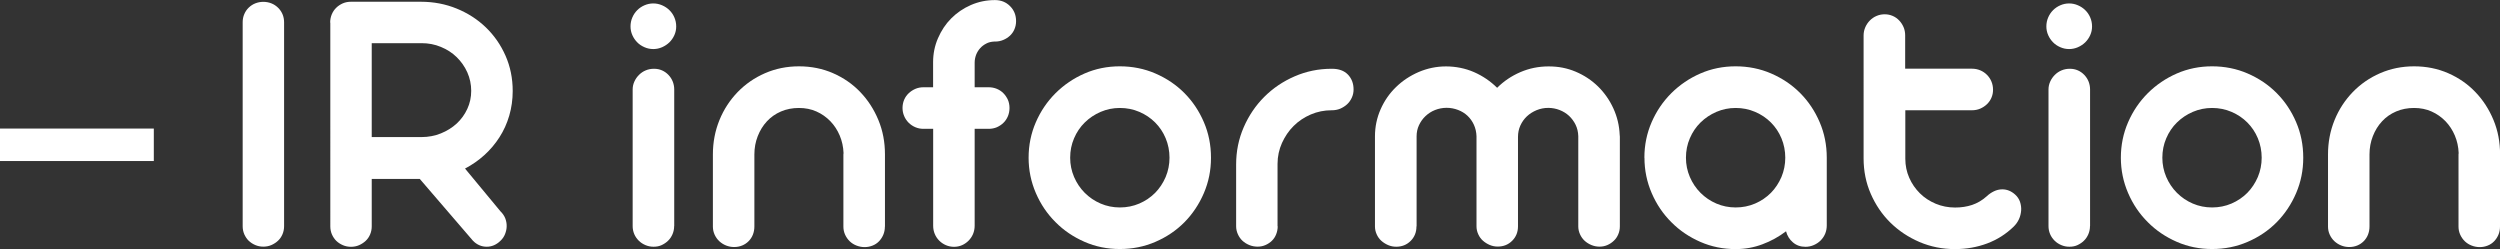
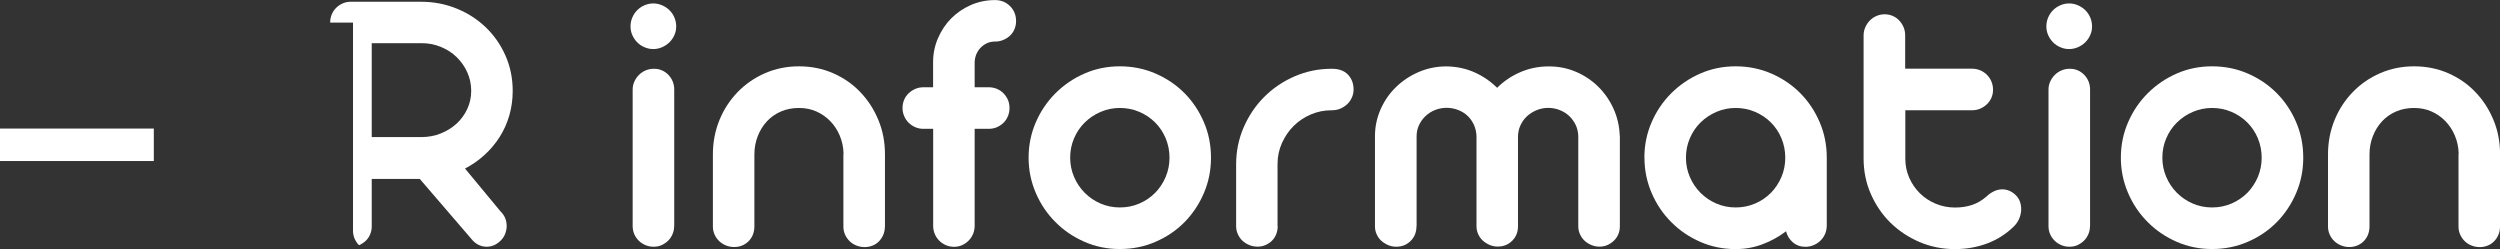
<svg xmlns="http://www.w3.org/2000/svg" id="_レイヤー_2" data-name="レイヤー 2" viewBox="0 0 327.19 32.59">
  <rect x="0" y="0" width="327.19" height="32.59" fill="#333333" stroke="none" />
  <defs>
    <style>
      .cls-1 {
        fill: none;
        stroke: #fff;
        stroke-miterlimit: 10;
        stroke-width: 4.25px;
      }

      .cls-2 {
        fill: #fff;
      }
    </style>
  </defs>
  <g id="_レイヤー_1-2" data-name="レイヤー 1">
    <g>
-       <path class="cls-2" d="M37.18,29.61c0,.37-.07.72-.21,1.05s-.34.62-.59.85c-.25.23-.54.42-.86.56s-.68.21-1.06.21-.72-.07-1.05-.21-.62-.33-.86-.56c-.24-.23-.43-.52-.58-.85-.14-.33-.21-.68-.21-1.05V2.91c0-.38.07-.74.21-1.06.14-.33.33-.61.58-.85s.53-.43.86-.56c.33-.13.68-.2,1.05-.2s.74.07,1.06.2c.33.13.61.32.86.56s.45.53.59.85c.14.33.21.68.21,1.06v26.71Z" />
-       <path class="cls-2" d="M43.21,2.96c0-.38.07-.74.21-1.08.14-.33.33-.62.58-.86.24-.24.53-.43.86-.58.33-.14.68-.21,1.05-.21h9.19c1.65,0,3.21.3,4.66.89,1.45.59,2.73,1.41,3.82,2.46s1.95,2.28,2.58,3.71c.63,1.43.94,2.97.94,4.62,0,1.12-.15,2.19-.45,3.22-.3,1.03-.73,1.97-1.28,2.83s-1.21,1.64-1.97,2.33c-.76.69-1.61,1.28-2.54,1.77l4.63,5.59c.28.27.49.57.63.91.13.34.2.69.19,1.04,0,.35-.08.69-.21,1.03-.13.33-.33.63-.6.88-.27.27-.56.46-.86.59s-.62.19-.94.19c-.69,0-1.29-.26-1.8-.78l-6.96-8.09h-6.29v6.21c0,.37-.07.72-.21,1.05s-.34.62-.59.85c-.25.23-.54.42-.86.56s-.68.21-1.06.21-.72-.07-1.05-.21-.62-.33-.86-.56c-.24-.23-.43-.52-.58-.85-.14-.33-.21-.68-.21-1.05V2.96ZM48.65,5.66v12.28h6.51c.9,0,1.75-.16,2.54-.48.79-.32,1.48-.75,2.07-1.29.58-.54,1.05-1.18,1.39-1.92.34-.73.51-1.52.51-2.36s-.17-1.66-.51-2.42c-.34-.76-.81-1.42-1.39-1.99-.58-.57-1.27-1.01-2.07-1.34-.79-.33-1.63-.49-2.52-.49h-6.54Z" />
+       <path class="cls-2" d="M43.21,2.96c0-.38.07-.74.21-1.08.14-.33.33-.62.58-.86.24-.24.53-.43.86-.58.33-.14.68-.21,1.05-.21h9.19c1.65,0,3.21.3,4.66.89,1.45.59,2.73,1.41,3.82,2.46s1.95,2.28,2.58,3.71c.63,1.43.94,2.97.94,4.62,0,1.12-.15,2.19-.45,3.22-.3,1.03-.73,1.97-1.28,2.83s-1.21,1.64-1.97,2.33c-.76.69-1.61,1.28-2.54,1.77l4.63,5.59c.28.27.49.57.63.91.13.34.2.69.19,1.04,0,.35-.08.69-.21,1.03-.13.33-.33.63-.6.88-.27.27-.56.46-.86.59s-.62.19-.94.19c-.69,0-1.29-.26-1.8-.78l-6.96-8.09h-6.29v6.21c0,.37-.07.72-.21,1.05s-.34.62-.59.85c-.25.23-.54.42-.86.56c-.24-.23-.43-.52-.58-.85-.14-.33-.21-.68-.21-1.05V2.96ZM48.65,5.66v12.28h6.51c.9,0,1.75-.16,2.54-.48.79-.32,1.48-.75,2.07-1.29.58-.54,1.05-1.18,1.39-1.92.34-.73.51-1.52.51-2.36s-.17-1.66-.51-2.42c-.34-.76-.81-1.42-1.39-1.99-.58-.57-1.27-1.01-2.07-1.34-.79-.33-1.63-.49-2.52-.49h-6.54Z" />
      <path class="cls-2" d="M82.52,3.46c0-.42.08-.81.24-1.18.16-.37.37-.68.64-.95.27-.27.58-.48.95-.64.37-.16.75-.24,1.15-.24s.78.08,1.15.24c.37.16.69.37.96.64.28.27.49.58.65.95s.24.76.24,1.18-.08.78-.24,1.14-.38.67-.65.94c-.28.27-.6.48-.96.64-.37.16-.75.24-1.15.24s-.79-.08-1.15-.24c-.37-.16-.69-.37-.95-.64-.27-.27-.48-.58-.64-.94-.16-.36-.24-.74-.24-1.14ZM88.23,29.59c0,.37-.07.72-.21,1.05-.14.33-.33.62-.58.86-.24.24-.53.43-.85.58s-.68.21-1.06.21-.72-.07-1.05-.21-.63-.33-.88-.58-.45-.53-.59-.86c-.14-.33-.21-.68-.21-1.05V11.7c0-.37.08-.71.23-1.04.15-.33.35-.61.6-.86.25-.25.54-.45.88-.59.33-.14.69-.21,1.08-.21s.73.07,1.05.21c.32.14.6.34.84.59.24.25.43.54.56.86.13.33.2.67.2,1.04v17.89Z" />
      <path class="cls-2" d="M115.81,29.66c0,.38-.07.74-.21,1.07-.14.33-.33.61-.56.85-.23.24-.51.43-.84.56s-.67.2-1.04.2-.72-.07-1.06-.2-.64-.32-.89-.56-.45-.53-.6-.85c-.15-.33-.23-.68-.23-1.07v-9.32c0-.13,0-.23.02-.3-.03-.82-.2-1.59-.5-2.3s-.71-1.34-1.23-1.88c-.52-.53-1.12-.96-1.82-1.27-.69-.31-1.46-.46-2.29-.46s-1.64.15-2.35.46c-.72.31-1.33.74-1.84,1.29-.51.55-.91,1.2-1.2,1.94-.29.74-.44,1.54-.44,2.39v9.44c0,.38-.07.74-.2,1.07-.13.33-.32.61-.56.85-.24.24-.52.43-.84.56-.32.13-.67.2-1.05.2s-.72-.07-1.05-.2-.63-.32-.89-.56c-.26-.24-.46-.53-.61-.85-.15-.33-.23-.68-.23-1.07v-9.44c0-1.6.29-3.1.86-4.5s1.37-2.61,2.38-3.66c1.01-1.04,2.2-1.87,3.58-2.47,1.38-.6,2.86-.9,4.45-.9s3.09.3,4.46.9c1.37.6,2.56,1.42,3.56,2.47,1,1.04,1.79,2.26,2.37,3.66s.86,2.89.86,4.5v9.44Z" />
      <path class="cls-2" d="M122.12,11.42v-3.28c0-1.1.21-2.15.64-3.14.43-.99,1-1.86,1.73-2.59.73-.73,1.58-1.32,2.57-1.75.99-.43,2.04-.65,3.16-.65.78,0,1.44.26,1.97.79.53.53.79,1.18.79,1.97,0,.37-.07.72-.21,1.05s-.34.62-.59.85c-.25.23-.54.42-.88.56-.33.14-.69.21-1.08.21h-.13c-.37.02-.71.1-1.01.26-.31.16-.58.36-.8.61-.23.25-.4.54-.53.86-.12.33-.19.67-.19,1.04v3.21h1.83c.38,0,.74.07,1.08.21.33.14.62.33.86.58.24.24.43.53.58.85.14.33.21.68.21,1.07s-.07.74-.21,1.08c-.14.33-.33.62-.58.86-.24.24-.53.43-.86.58-.33.14-.69.21-1.08.21h-1.83v12.68c0,.38-.07.74-.21,1.08-.14.33-.34.63-.59.88-.25.25-.54.45-.86.59s-.67.21-1.04.21-.72-.07-1.05-.21c-.33-.14-.63-.34-.88-.59-.25-.25-.45-.54-.59-.88-.14-.33-.21-.69-.21-1.08v-12.68h-1.28c-.37,0-.72-.07-1.05-.21-.33-.14-.63-.34-.88-.59-.25-.25-.45-.54-.59-.88-.14-.33-.21-.68-.21-1.05s.07-.74.21-1.07c.14-.33.34-.61.59-.85s.54-.43.88-.58c.33-.14.68-.21,1.05-.21h1.28Z" />
      <path class="cls-2" d="M134.62,20.64c0-1.65.32-3.2.95-4.65s1.49-2.71,2.58-3.8c1.09-1.08,2.35-1.94,3.79-2.57,1.44-.63,2.99-.94,4.62-.94s3.21.31,4.66.94c1.45.63,2.72,1.48,3.8,2.57,1.08,1.09,1.92,2.35,2.54,3.8.62,1.44.93,2.99.93,4.65s-.31,3.18-.93,4.63c-.62,1.45-1.47,2.72-2.54,3.81-1.08,1.09-2.34,1.94-3.8,2.57-1.45.63-3.01.94-4.66.94s-3.18-.31-4.62-.94c-1.44-.63-2.71-1.48-3.79-2.57-1.09-1.08-1.95-2.35-2.58-3.81s-.95-3-.95-4.63ZM140.06,20.64c0,.89.17,1.72.51,2.52.34.79.81,1.49,1.4,2.08.59.59,1.28,1.06,2.07,1.4.79.34,1.63.51,2.53.51s1.75-.17,2.54-.51c.79-.34,1.48-.81,2.07-1.4.58-.59,1.04-1.29,1.38-2.08.33-.79.5-1.63.5-2.52s-.17-1.75-.5-2.54c-.33-.79-.79-1.48-1.38-2.07-.58-.58-1.27-1.05-2.07-1.39-.79-.34-1.64-.51-2.54-.51s-1.72.17-2.52.51c-.79.34-1.49.81-2.08,1.39-.59.58-1.06,1.27-1.4,2.07-.34.79-.51,1.64-.51,2.54Z" />
      <path class="cls-2" d="M167.22,29.61c0,.37-.07.72-.2,1.05-.13.33-.32.62-.56.85-.24.23-.52.42-.84.56s-.66.21-1.03.21-.75-.07-1.09-.21-.64-.33-.89-.56c-.25-.23-.45-.52-.6-.85-.15-.33-.23-.68-.23-1.05v-8.09c0-1.72.33-3.34.99-4.86s1.56-2.85,2.69-3.98c1.14-1.14,2.46-2.03,3.98-2.69,1.52-.66,3.13-.99,4.83-.99h.05c.9,0,1.6.25,2.09.76.49.51.74,1.16.74,1.94,0,.38-.07.74-.23,1.08-.15.33-.35.62-.61.86-.26.24-.56.43-.9.58-.34.14-.71.21-1.09.21h-.05c-.95,0-1.86.18-2.72.55-.86.37-1.61.87-2.24,1.5-.64.63-1.14,1.38-1.53,2.23-.38.85-.58,1.76-.58,2.73v8.17Z" />
      <path class="cls-2" d="M185.38,29.64c0,.75-.25,1.38-.76,1.89-.51.51-1.14.76-1.89.76-.37,0-.72-.07-1.05-.21s-.63-.33-.89-.56c-.26-.23-.46-.51-.61-.84-.15-.33-.23-.67-.23-1.04v-11.8c0-1.25.25-2.43.74-3.54.49-1.11,1.16-2.08,2.02-2.91.85-.83,1.84-1.48,2.97-1.97,1.13-.48,2.32-.73,3.57-.73s2.53.25,3.67.75c1.14.5,2.15,1.19,3.02,2.05.87-.87,1.88-1.55,3.04-2.05,1.16-.5,2.39-.75,3.7-.75s2.45.23,3.56.7c1.1.47,2.07,1.11,2.91,1.93.83.82,1.5,1.77,2,2.86s.78,2.25.83,3.48c0,.03,0,.07.01.11,0,.04.01.08.01.11v11.75c0,.37-.07.71-.21,1.04-.14.33-.33.61-.58.84-.24.23-.52.42-.84.56s-.66.21-1.03.21-.72-.07-1.06-.21-.64-.33-.89-.56c-.25-.23-.45-.51-.6-.84-.15-.33-.23-.67-.23-1.04v-11.82c-.02-.54-.13-1.03-.35-1.48-.22-.45-.51-.84-.86-1.17-.36-.33-.77-.58-1.23-.76-.46-.18-.96-.28-1.49-.28s-1.04.1-1.53.3c-.48.2-.91.47-1.27.81-.36.34-.64.74-.85,1.2-.21.46-.31.96-.31,1.49v11.7c0,.75-.25,1.38-.76,1.89-.51.51-1.14.76-1.89.76-.37,0-.72-.07-1.05-.21s-.63-.33-.89-.56c-.26-.23-.46-.51-.61-.84-.15-.33-.23-.67-.23-1.04v-11.8c-.02-.53-.13-1.03-.34-1.49-.21-.46-.49-.85-.84-1.18-.35-.33-.76-.58-1.23-.76-.47-.18-.97-.28-1.5-.28s-1.04.1-1.52.29c-.48.19-.89.46-1.25.8-.36.34-.64.74-.85,1.19-.21.45-.31.94-.31,1.45v11.77Z" />
      <path class="cls-2" d="M215.21,20.64c0-1.65.32-3.2.95-4.65s1.49-2.71,2.58-3.8c1.09-1.08,2.35-1.94,3.79-2.57,1.44-.63,2.99-.94,4.62-.94s3.21.31,4.66.94c1.45.63,2.72,1.48,3.8,2.57,1.08,1.09,1.92,2.35,2.54,3.8.62,1.44.93,2.99.93,4.65v8.87c0,.38-.07.74-.21,1.08-.14.33-.34.63-.59.88-.25.25-.55.45-.89.6-.34.15-.71.23-1.09.23-.65,0-1.2-.19-1.65-.58-.45-.38-.75-.87-.9-1.45-.95.72-1.98,1.29-3.09,1.7-1.11.42-2.28.63-3.5.63-1.64,0-3.18-.31-4.62-.94-1.44-.63-2.71-1.48-3.79-2.57-1.09-1.08-1.95-2.35-2.58-3.81s-.95-3-.95-4.63ZM220.65,20.64c0,.89.17,1.72.51,2.52.34.79.81,1.49,1.4,2.08.59.59,1.28,1.06,2.07,1.4.79.34,1.63.51,2.53.51s1.75-.17,2.54-.51c.79-.34,1.48-.81,2.07-1.4.58-.59,1.04-1.29,1.38-2.08.33-.79.5-1.63.5-2.52s-.17-1.75-.5-2.54c-.33-.79-.79-1.48-1.38-2.07-.58-.58-1.27-1.05-2.07-1.39-.79-.34-1.64-.51-2.54-.51s-1.72.17-2.52.51c-.79.34-1.49.81-2.08,1.39-.59.58-1.06,1.27-1.4,2.07-.34.79-.51,1.64-.51,2.54Z" />
      <path class="cls-2" d="M249.36,8.99h8.72c.38,0,.74.07,1.08.21s.63.34.88.59c.25.25.45.54.59.88.14.33.21.69.21,1.08s-.07.71-.21,1.04c-.14.33-.34.61-.59.85-.25.24-.54.43-.88.58-.33.14-.69.21-1.08.21h-8.72v6.34c0,.88.17,1.72.51,2.49.34.78.81,1.45,1.39,2.03.58.58,1.27,1.03,2.07,1.37.79.33,1.64.5,2.54.5.8,0,1.54-.11,2.23-.34.68-.23,1.32-.6,1.9-1.12.28-.27.6-.49.95-.66.35-.17.72-.26,1.1-.26.62,0,1.18.23,1.68.68.3.27.51.58.64.95.12.37.18.75.15,1.14-.03.39-.12.77-.29,1.14s-.4.69-.7.98c-1,.97-2.15,1.7-3.46,2.19s-2.71.74-4.21.74c-1.65,0-3.2-.31-4.65-.93-1.44-.62-2.71-1.46-3.8-2.53-1.09-1.07-1.94-2.33-2.57-3.77-.63-1.44-.94-2.99-.94-4.65V4.63c0-.38.08-.74.23-1.08s.35-.63.6-.88c.25-.25.54-.45.88-.59.33-.14.68-.21,1.05-.21s.71.07,1.04.21c.33.14.61.34.85.59.24.25.43.54.58.88.14.33.21.69.21,1.08v4.36Z" />
      <path class="cls-2" d="M267.82,3.46c0-.42.08-.81.24-1.18.16-.37.37-.68.64-.95.27-.27.58-.48.95-.64.37-.16.75-.24,1.15-.24s.78.08,1.15.24c.37.16.69.37.96.64.28.27.49.58.65.95s.24.76.24,1.18-.08.78-.24,1.14-.38.67-.65.94c-.28.27-.6.48-.96.64-.37.16-.75.24-1.15.24s-.79-.08-1.15-.24c-.37-.16-.69-.37-.95-.64-.27-.27-.48-.58-.64-.94-.16-.36-.24-.74-.24-1.14ZM273.53,29.59c0,.37-.07.72-.21,1.05-.14.33-.33.62-.58.86-.24.24-.53.43-.85.58s-.68.21-1.06.21-.72-.07-1.05-.21-.63-.33-.88-.58-.45-.53-.59-.86c-.14-.33-.21-.68-.21-1.05V11.7c0-.37.08-.71.23-1.04.15-.33.35-.61.6-.86.25-.25.54-.45.88-.59.33-.14.69-.21,1.08-.21s.73.07,1.05.21c.32.14.6.34.84.59.24.25.43.54.56.86.13.33.2.67.2,1.04v17.89Z" />
      <path class="cls-2" d="M277.57,20.64c0-1.65.32-3.2.95-4.65s1.49-2.71,2.58-3.8c1.09-1.08,2.35-1.94,3.79-2.57,1.44-.63,2.99-.94,4.62-.94s3.21.31,4.66.94c1.45.63,2.72,1.48,3.8,2.57,1.08,1.09,1.92,2.35,2.54,3.8.62,1.44.93,2.99.93,4.65s-.31,3.18-.93,4.63c-.62,1.45-1.47,2.72-2.54,3.81-1.08,1.09-2.34,1.94-3.8,2.57-1.45.63-3.01.94-4.66.94s-3.18-.31-4.62-.94c-1.44-.63-2.71-1.48-3.79-2.57-1.09-1.08-1.95-2.35-2.58-3.81s-.95-3-.95-4.63ZM283,20.64c0,.89.17,1.72.51,2.52.34.79.81,1.49,1.4,2.08.59.59,1.28,1.06,2.07,1.4.79.34,1.63.51,2.53.51s1.75-.17,2.54-.51c.79-.34,1.48-.81,2.07-1.4.58-.59,1.04-1.29,1.38-2.08.33-.79.5-1.63.5-2.52s-.17-1.75-.5-2.54c-.33-.79-.79-1.48-1.38-2.07-.58-.58-1.27-1.05-2.07-1.39-.79-.34-1.64-.51-2.54-.51s-1.72.17-2.52.51c-.79.34-1.49.81-2.08,1.39-.59.58-1.06,1.27-1.4,2.07-.34.79-.51,1.64-.51,2.54Z" />
      <path class="cls-2" d="M327.19,29.66c0,.38-.07.74-.21,1.07-.14.33-.33.61-.56.85-.23.24-.51.43-.84.56s-.67.2-1.04.2-.72-.07-1.06-.2-.64-.32-.89-.56-.45-.53-.6-.85c-.15-.33-.23-.68-.23-1.07v-9.32c0-.13,0-.23.02-.3-.03-.82-.2-1.59-.5-2.3s-.71-1.34-1.23-1.88c-.52-.53-1.12-.96-1.82-1.27-.69-.31-1.46-.46-2.29-.46s-1.64.15-2.35.46c-.72.31-1.33.74-1.84,1.29-.51.55-.91,1.2-1.2,1.94-.29.74-.44,1.54-.44,2.39v9.44c0,.38-.07.74-.2,1.07-.13.33-.32.61-.56.85-.24.24-.52.43-.84.56-.32.13-.67.2-1.05.2s-.72-.07-1.05-.2-.63-.32-.89-.56c-.26-.24-.46-.53-.61-.85-.15-.33-.23-.68-.23-1.07v-9.44c0-1.6.29-3.1.86-4.5s1.37-2.61,2.38-3.66c1.01-1.04,2.2-1.87,3.58-2.47,1.38-.6,2.86-.9,4.45-.9s3.09.3,4.46.9c1.37.6,2.56,1.42,3.56,2.47,1,1.04,1.79,2.26,2.37,3.66s.86,2.89.86,4.5v9.44Z" />
    </g>
    <line class="cls-1" y1="18.95" x2="20.13" y2="18.95" />
  </g>
</svg>